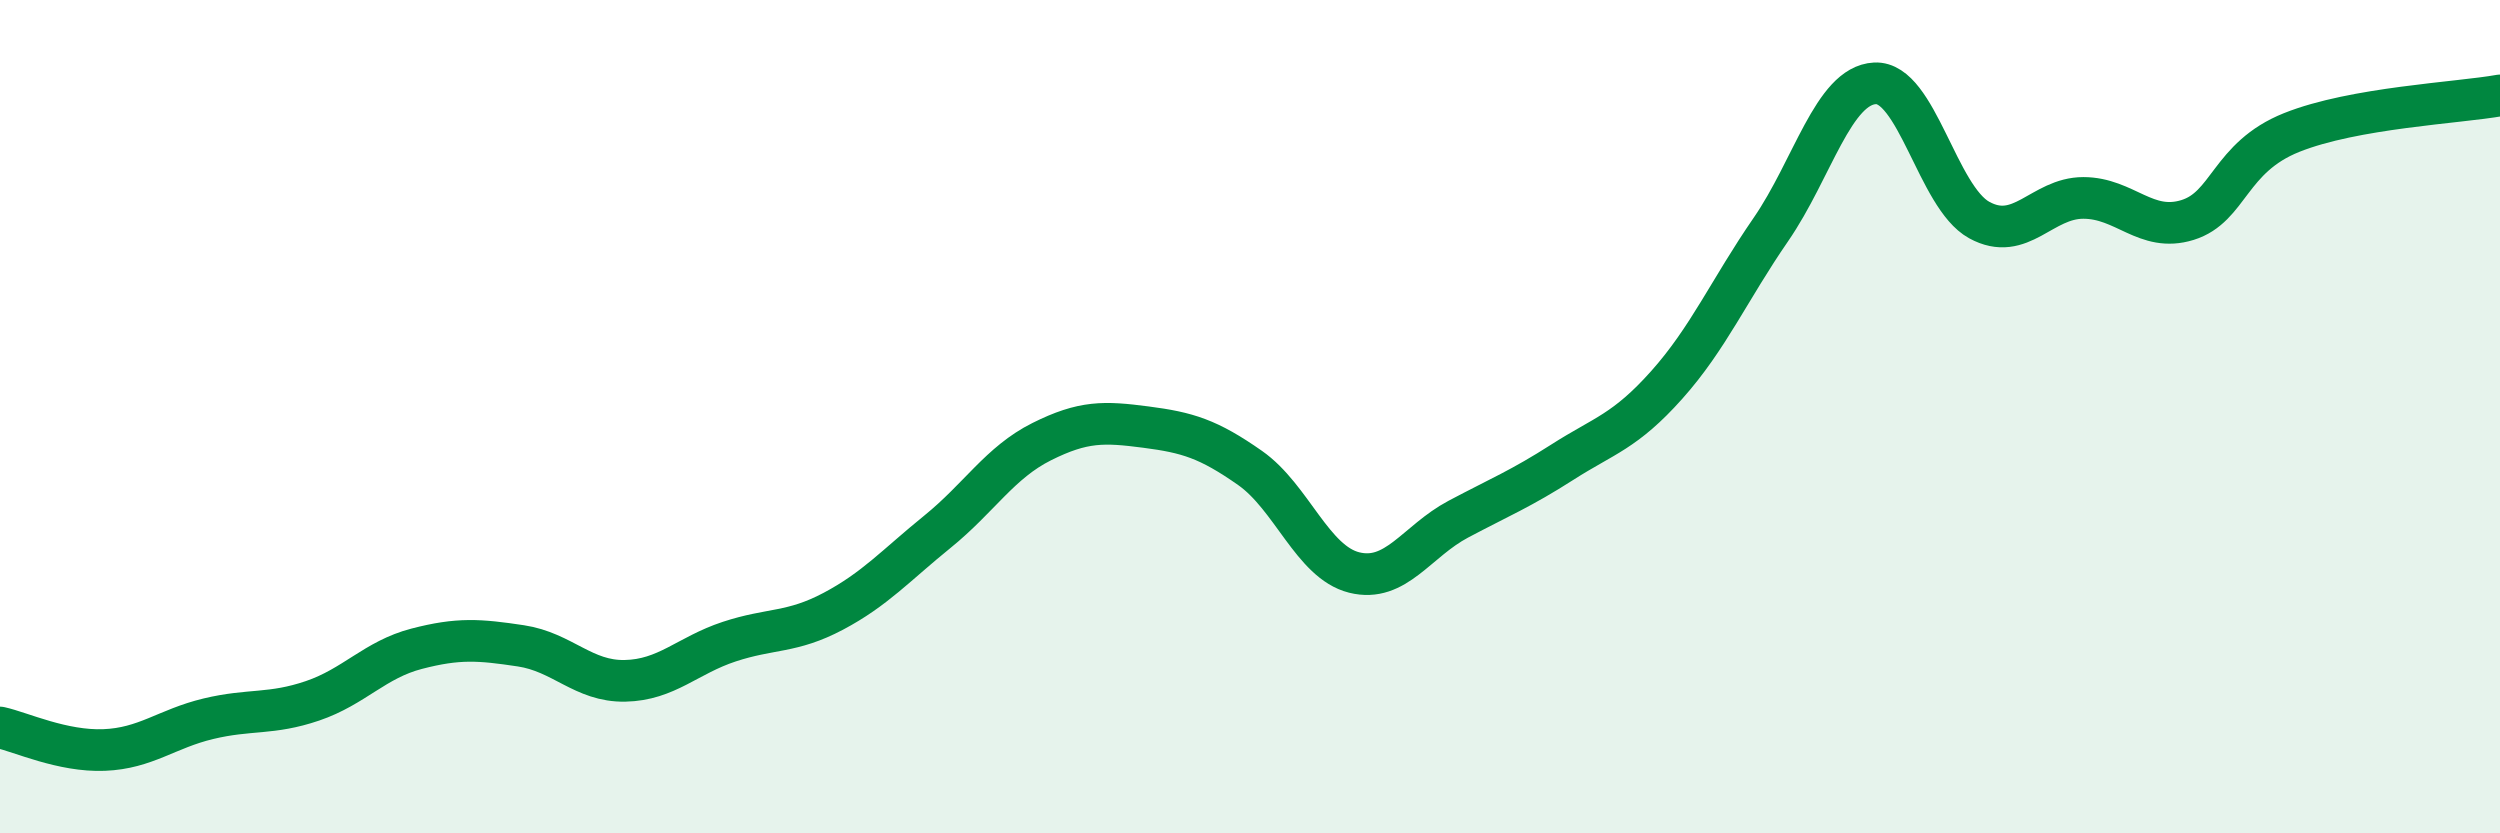
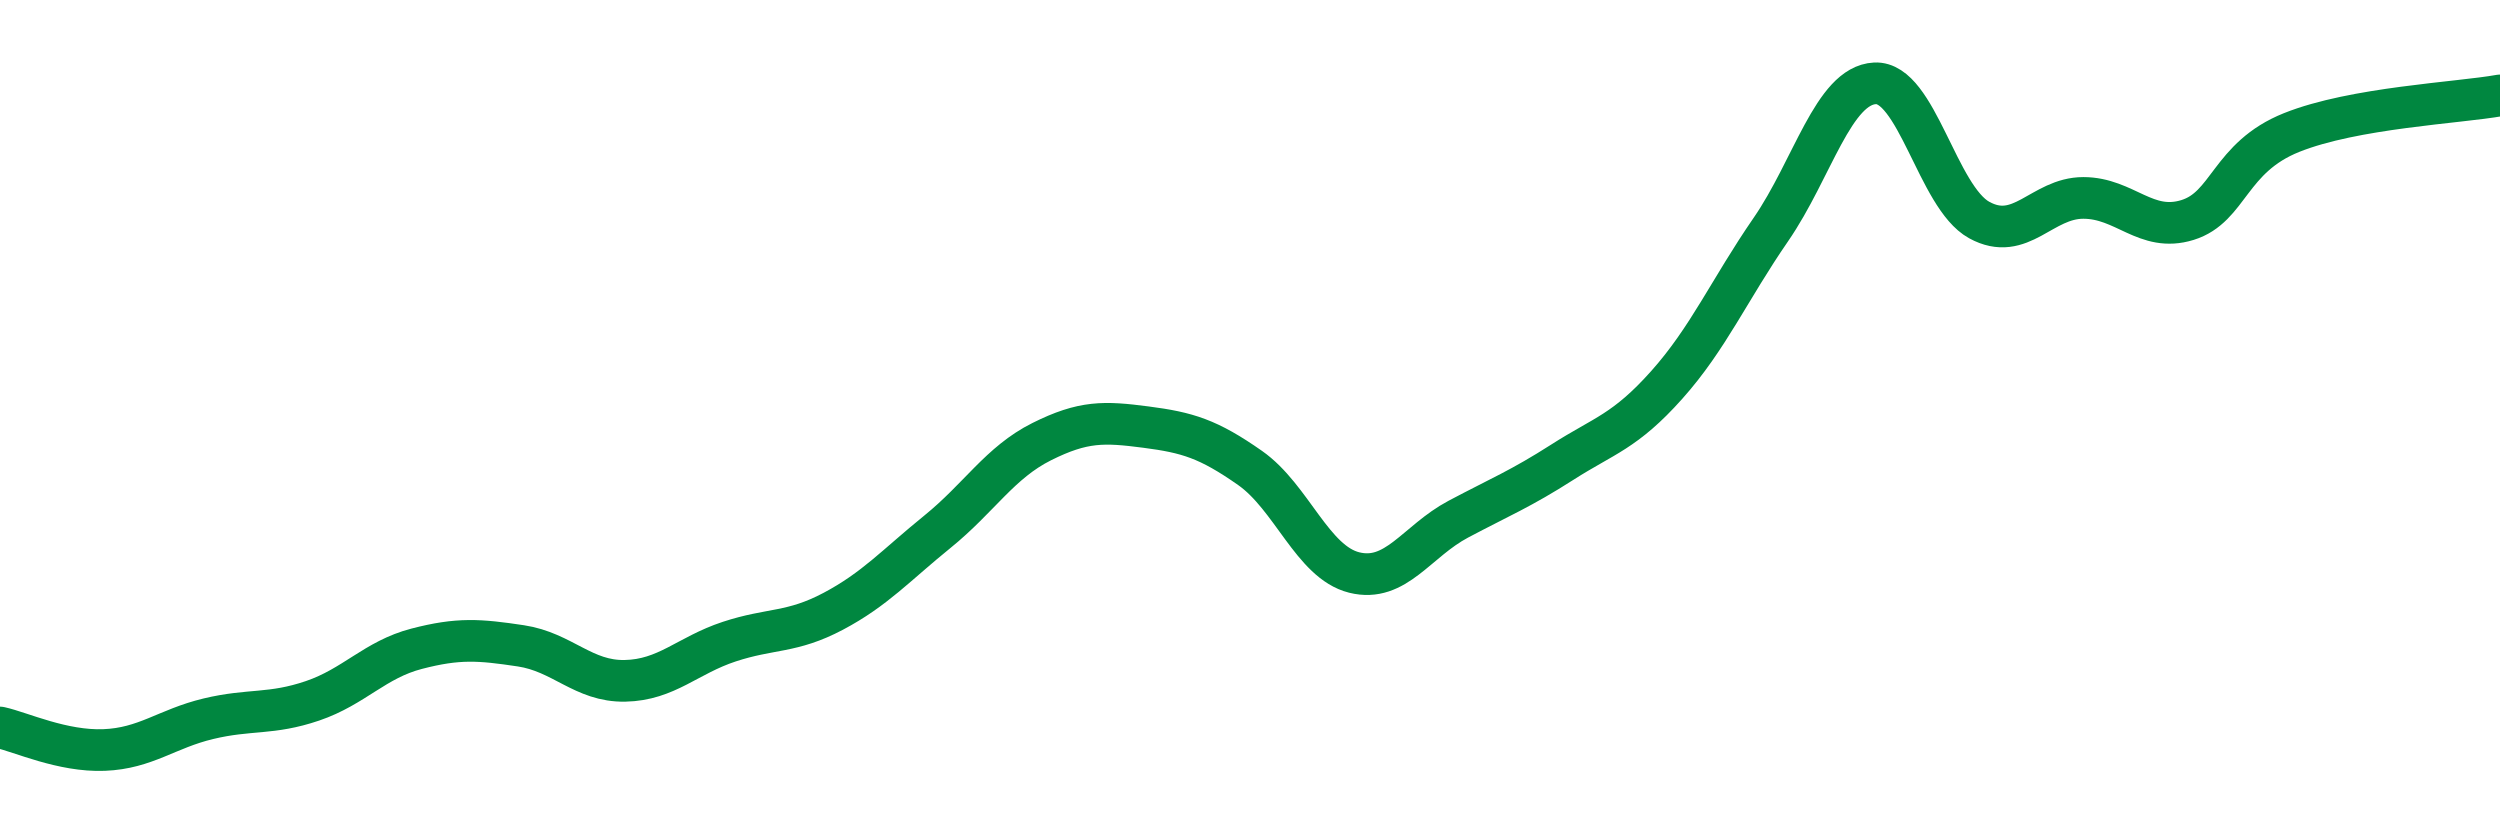
<svg xmlns="http://www.w3.org/2000/svg" width="60" height="20" viewBox="0 0 60 20">
-   <path d="M 0,17.46 C 0.5,17.57 1.5,18.04 2.5,18 C 3.5,17.96 4,17.49 5,17.25 C 6,17.01 6.5,17.16 7.5,16.82 C 8.5,16.48 9,15.83 10,15.57 C 11,15.31 11.5,15.35 12.5,15.5 C 13.5,15.65 14,16.36 15,16.34 C 16,16.32 16.5,15.73 17.5,15.4 C 18.5,15.07 19,15.2 20,14.67 C 21,14.14 21.5,13.57 22.5,12.76 C 23.5,11.95 24,11.1 25,10.6 C 26,10.1 26.5,10.12 27.5,10.25 C 28.5,10.38 29,10.53 30,11.23 C 31,11.93 31.5,13.49 32.5,13.74 C 33.5,13.99 34,12.99 35,12.46 C 36,11.93 36.5,11.73 37.5,11.09 C 38.5,10.45 39,10.36 40,9.24 C 41,8.12 41.5,6.96 42.5,5.51 C 43.5,4.06 44,2.05 45,2 C 46,1.95 46.5,4.73 47.5,5.28 C 48.5,5.83 49,4.75 50,4.75 C 51,4.75 51.5,5.59 52.5,5.28 C 53.5,4.97 53.5,3.78 55,3.18 C 56.5,2.58 59,2.47 60,2.29L60 20L0 20Z" fill="#008740" opacity="0.1" stroke-linecap="round" stroke-linejoin="round" />
  <path d="M 0,17.46 C 0.5,17.57 1.5,18.04 2.5,18 C 3.5,17.96 4,17.49 5,17.25 C 6,17.01 6.5,17.16 7.5,16.82 C 8.5,16.48 9,15.83 10,15.57 C 11,15.31 11.5,15.35 12.5,15.5 C 13.5,15.65 14,16.36 15,16.34 C 16,16.32 16.5,15.73 17.5,15.4 C 18.5,15.07 19,15.2 20,14.67 C 21,14.14 21.5,13.57 22.5,12.76 C 23.5,11.95 24,11.1 25,10.6 C 26,10.1 26.5,10.12 27.5,10.25 C 28.5,10.38 29,10.53 30,11.23 C 31,11.93 31.5,13.49 32.5,13.74 C 33.5,13.99 34,12.99 35,12.46 C 36,11.93 36.5,11.73 37.5,11.09 C 38.5,10.45 39,10.36 40,9.24 C 41,8.12 41.5,6.96 42.5,5.51 C 43.5,4.06 44,2.05 45,2 C 46,1.95 46.5,4.73 47.5,5.28 C 48.5,5.83 49,4.75 50,4.75 C 51,4.75 51.5,5.59 52.5,5.28 C 53.5,4.97 53.5,3.78 55,3.18 C 56.5,2.58 59,2.47 60,2.29" stroke="#008740" stroke-width="1" fill="none" stroke-linecap="round" stroke-linejoin="round" />
</svg>